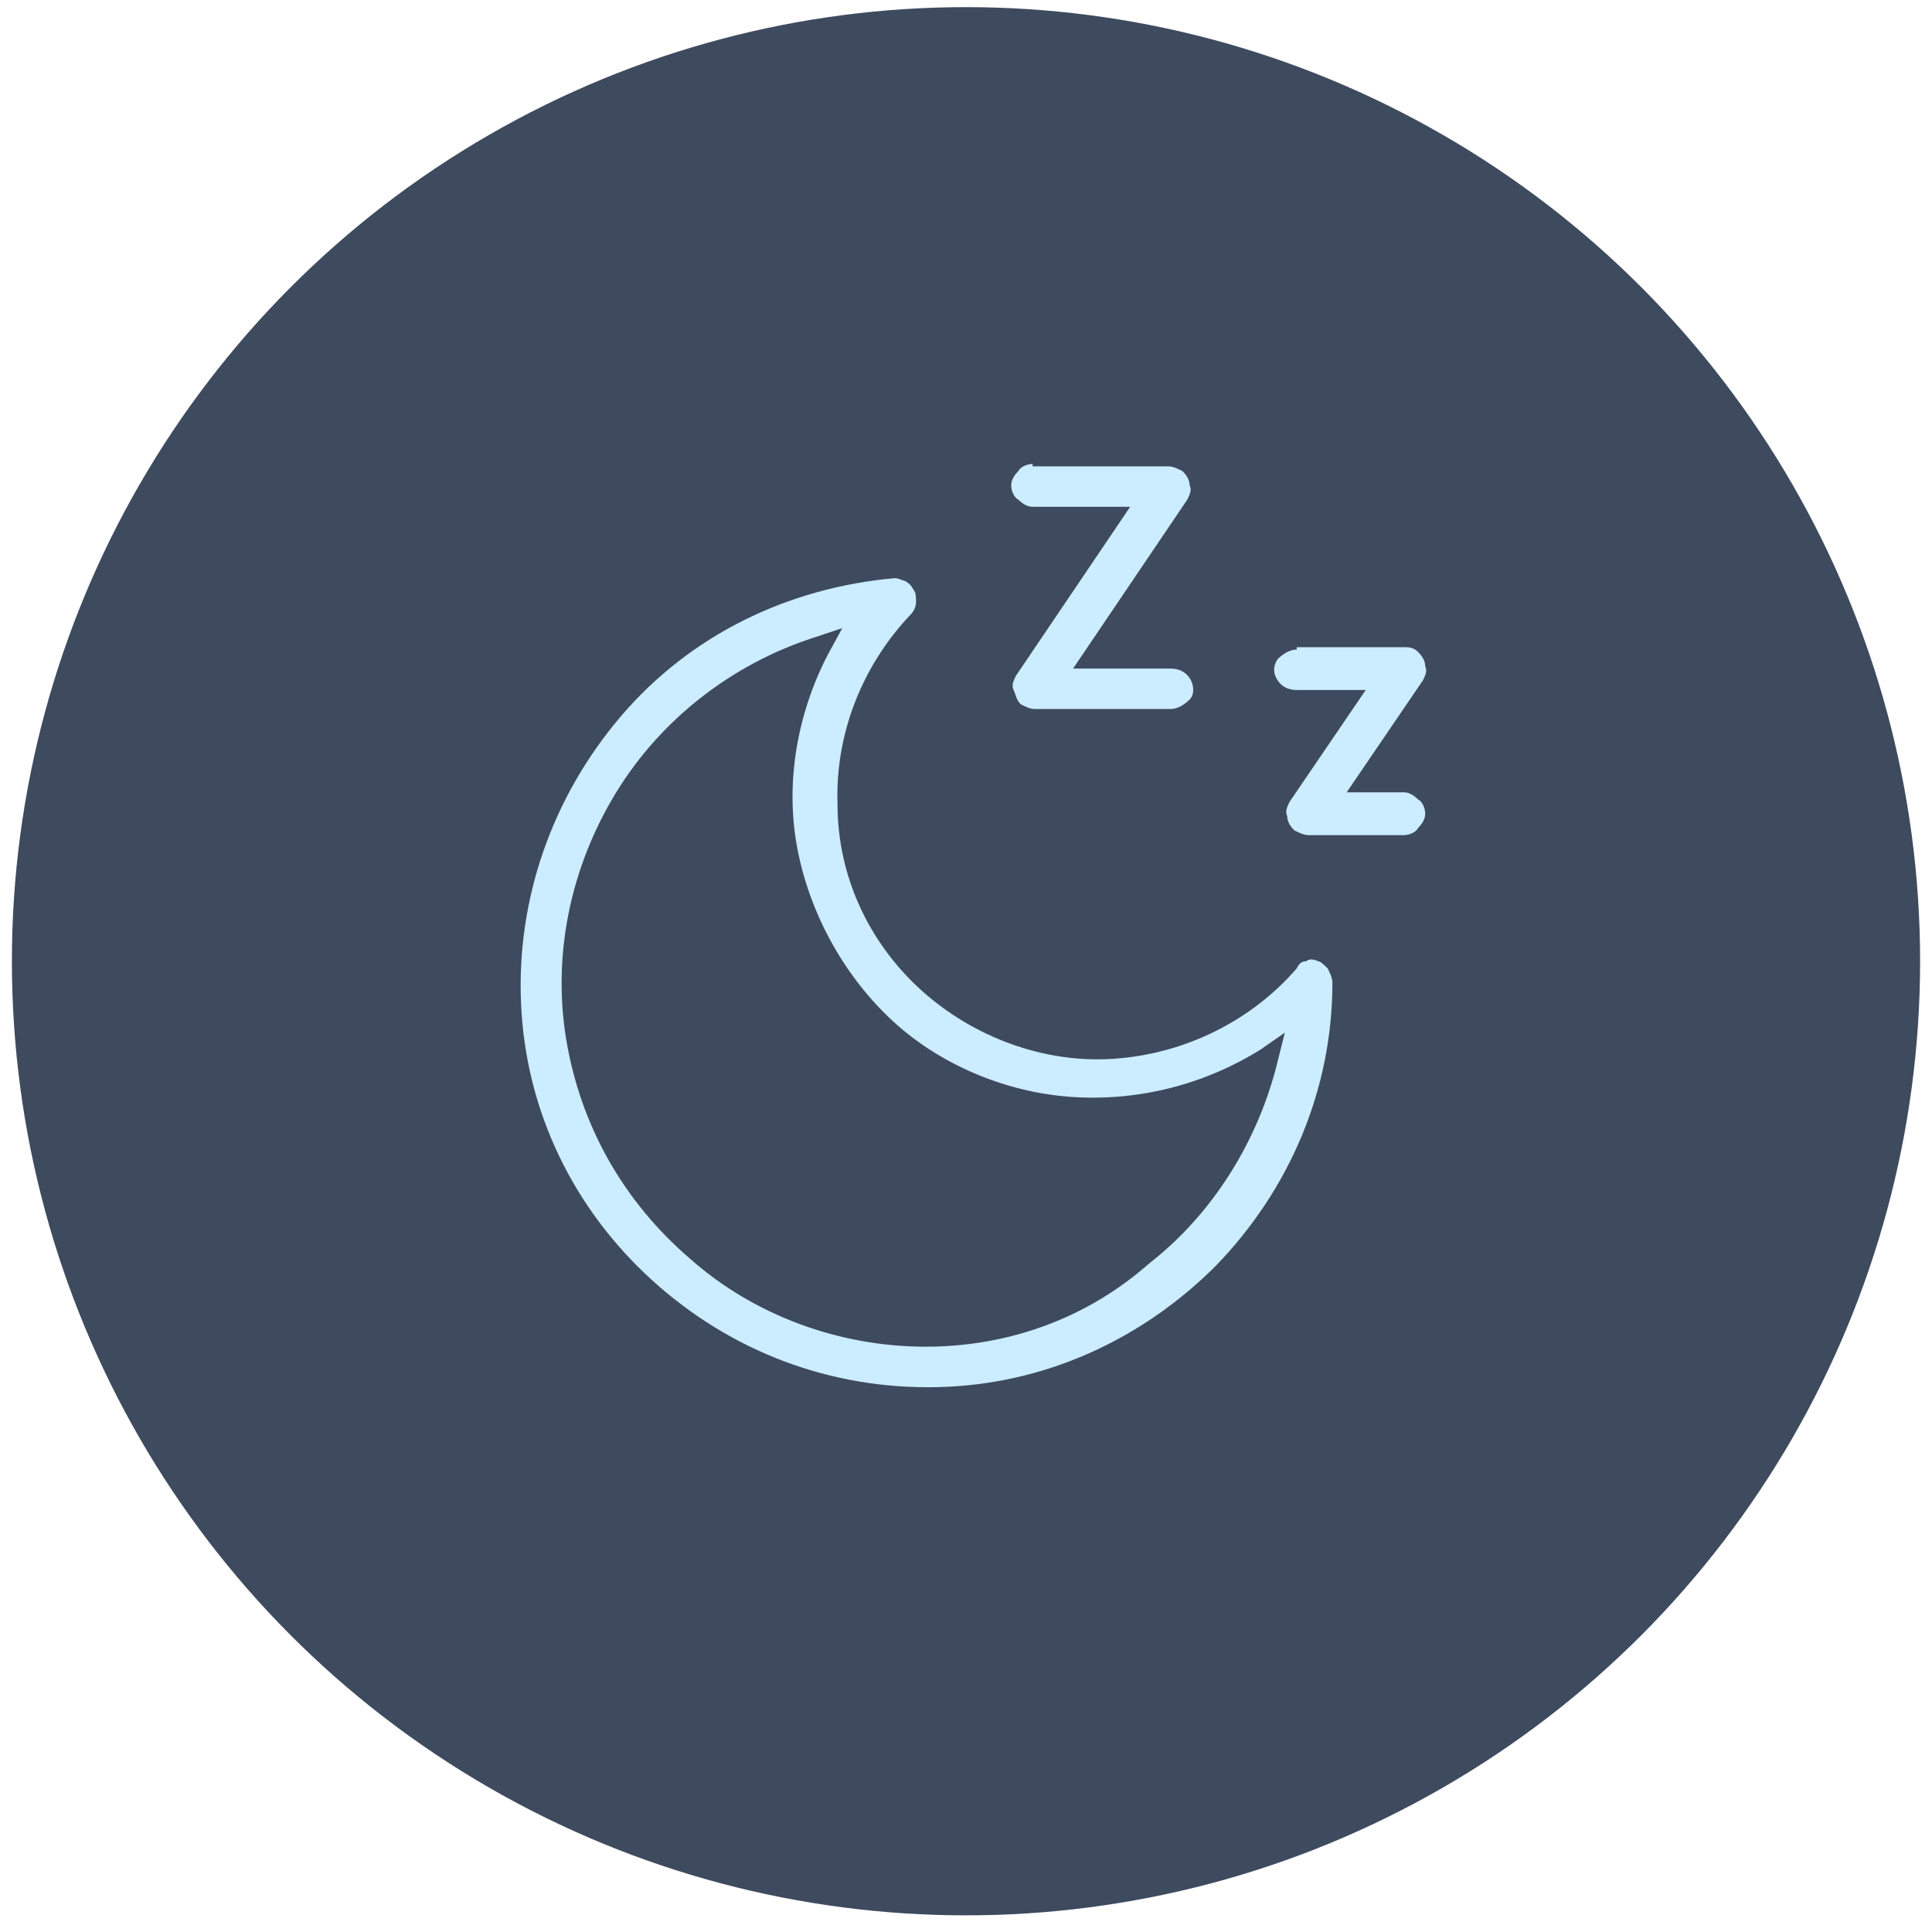
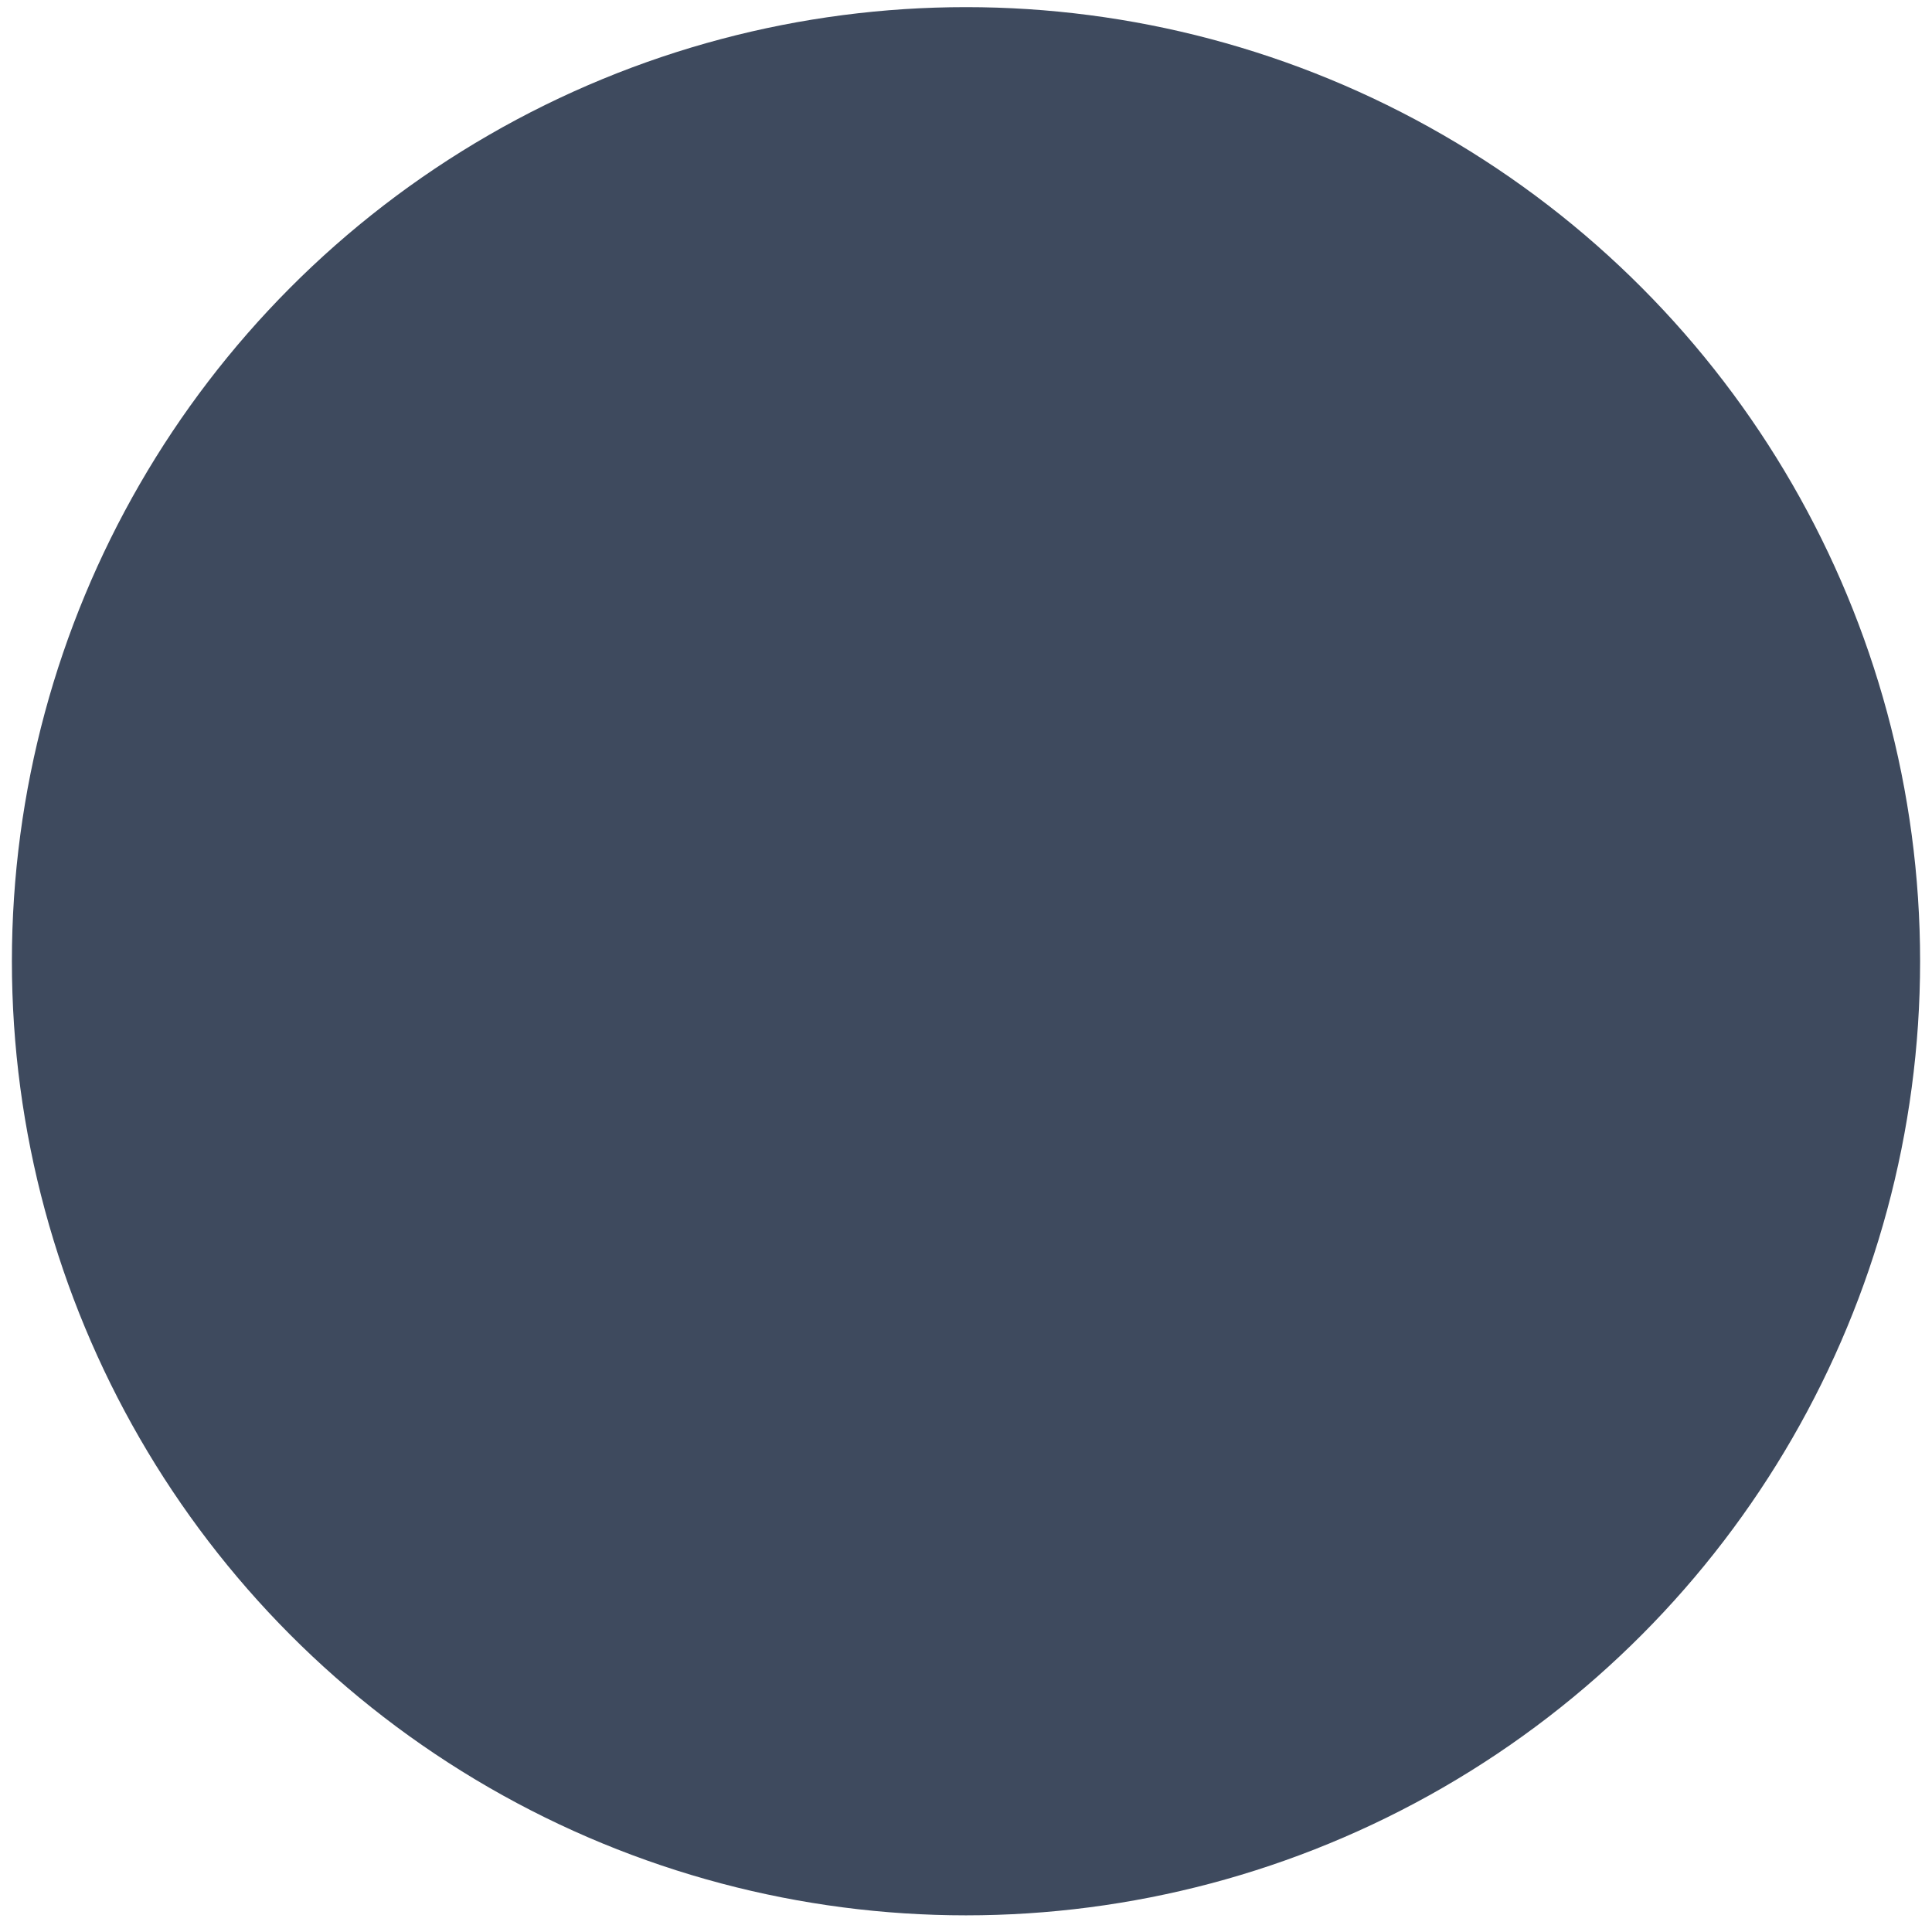
<svg xmlns="http://www.w3.org/2000/svg" version="1.1" id="Layer_1" x="0px" y="0px" viewBox="0 0 81.2 81.2" style="enable-background:new 0 0 81.2 81.2;" xml:space="preserve">
  <style type="text/css">
	.st0{fill:#3E4A5E;}
	.st1{fill:#CCECFF;}
</style>
  <circle class="st0" cx="40.6" cy="40.4" r="40.1" />
-   <path class="st1" d="M37.6,24.3C37.6,24.3,37.5,24.3,37.6,24.3c-4.5,0.4-8.6,2.4-11.5,5.8c-2.9,3.4-4.4,7.7-4.2,12.1  c0.2,4.5,2.2,8.6,5.5,11.6c3.3,3,7.5,4.6,12,4.5c4.5-0.1,8.6-2,11.7-5.1C54.2,50,56,45.8,56,41.3c0-0.2-0.1-0.4-0.2-0.6  c-0.1-0.1-0.3-0.3-0.4-0.3l0,0c-0.2-0.1-0.4-0.1-0.5,0c-0.2,0-0.3,0.1-0.4,0.3c-1.9,2.2-4.7,3.6-7.7,3.8c-2.9,0.2-5.9-0.9-8.1-2.9  c-2.2-2-3.5-4.8-3.5-7.8c-0.1-2.9,1-5.8,3.1-8c0.1-0.1,0.2-0.3,0.2-0.5c0-0.2,0-0.4-0.1-0.5c-0.1-0.2-0.2-0.3-0.4-0.4  C37.9,24.4,37.8,24.3,37.6,24.3z M38.9,56.6L38.9,56.6c-3.6,0-7.2-1.3-9.9-3.7c-2.8-2.4-4.6-5.6-5.2-9.2c-0.6-3.6,0.2-7.3,2.1-10.4  c1.9-3.1,4.9-5.4,8.3-6.5l1.2-0.4l-0.6,1.1c-1.3,2.5-1.8,5.4-1.3,8.1s1.9,5.3,3.9,7.2s4.8,3.1,7.6,3.3c2.8,0.2,5.6-0.5,8-2l1-0.7  l-0.3,1.2c-0.8,3.3-2.7,6.4-5.4,8.5C45.7,55.4,42.4,56.6,38.9,56.6z M54.5,27.3c-0.3,0-0.6,0.2-0.8,0.4c-0.2,0.3-0.2,0.6,0,0.9  s0.5,0.4,0.8,0.4h2.9l-3.2,4.7c-0.1,0.2-0.2,0.4-0.1,0.6c0,0.2,0.1,0.4,0.3,0.6c0.2,0.1,0.4,0.2,0.6,0.2H59c0,0,0,0,0,0  c0.2,0,0.5-0.1,0.6-0.3c0.2-0.2,0.3-0.4,0.3-0.6c0-0.2-0.1-0.5-0.3-0.6c-0.2-0.2-0.4-0.3-0.6-0.3h-2.4l3.2-4.7  c0.1-0.2,0.2-0.4,0.1-0.6c0-0.2-0.1-0.4-0.3-0.6s-0.4-0.2-0.6-0.2H54.5z M43.4,19.5c-0.2,0-0.5,0.1-0.6,0.3  c-0.2,0.2-0.3,0.4-0.3,0.6v0c0,0.2,0.1,0.5,0.3,0.6c0.2,0.2,0.4,0.3,0.6,0.3h4.1l-4.8,7.1c-0.1,0.2-0.2,0.4-0.1,0.6s0.1,0.4,0.3,0.6  c0.2,0.1,0.4,0.2,0.6,0.2h5.7c0.3,0,0.6-0.2,0.8-0.4s0.2-0.6,0-0.9c-0.2-0.3-0.5-0.4-0.8-0.4h-4.1l4.8-7.1c0.1-0.2,0.2-0.4,0.1-0.6  c0-0.2-0.1-0.4-0.3-0.6c-0.2-0.1-0.4-0.2-0.6-0.2H43.4C43.4,19.5,43.4,19.5,43.4,19.5z" />
</svg>